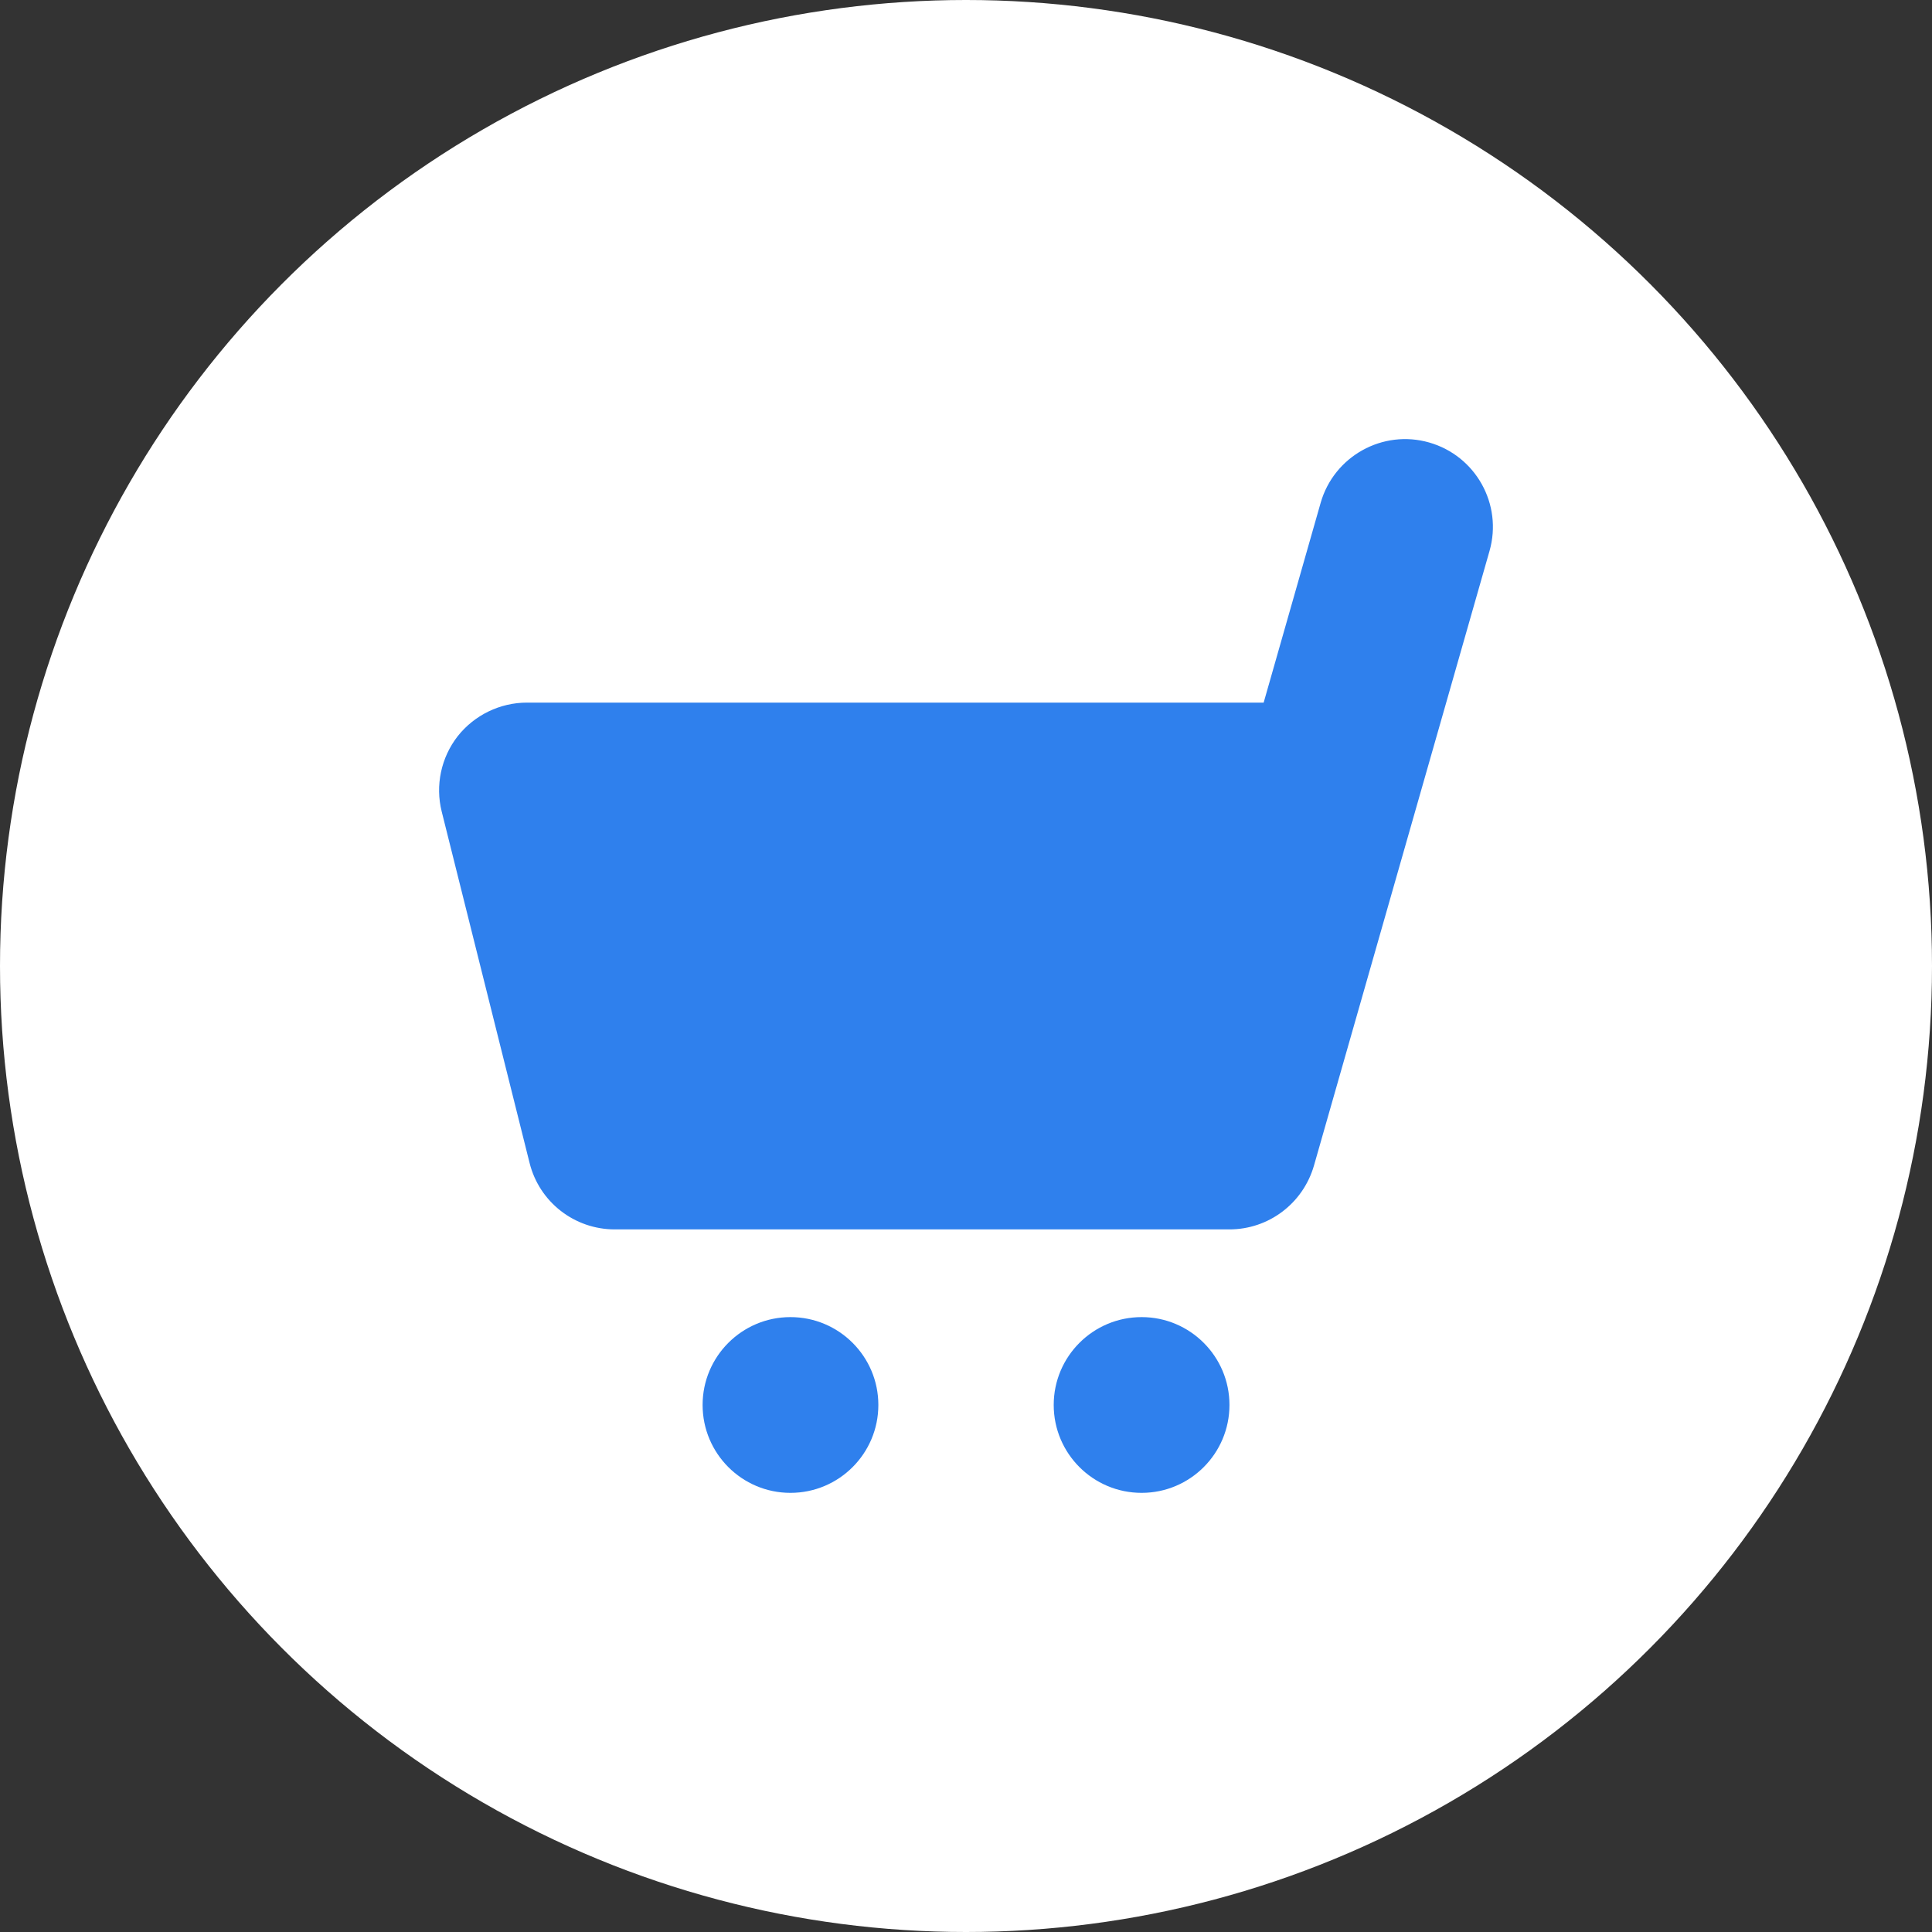
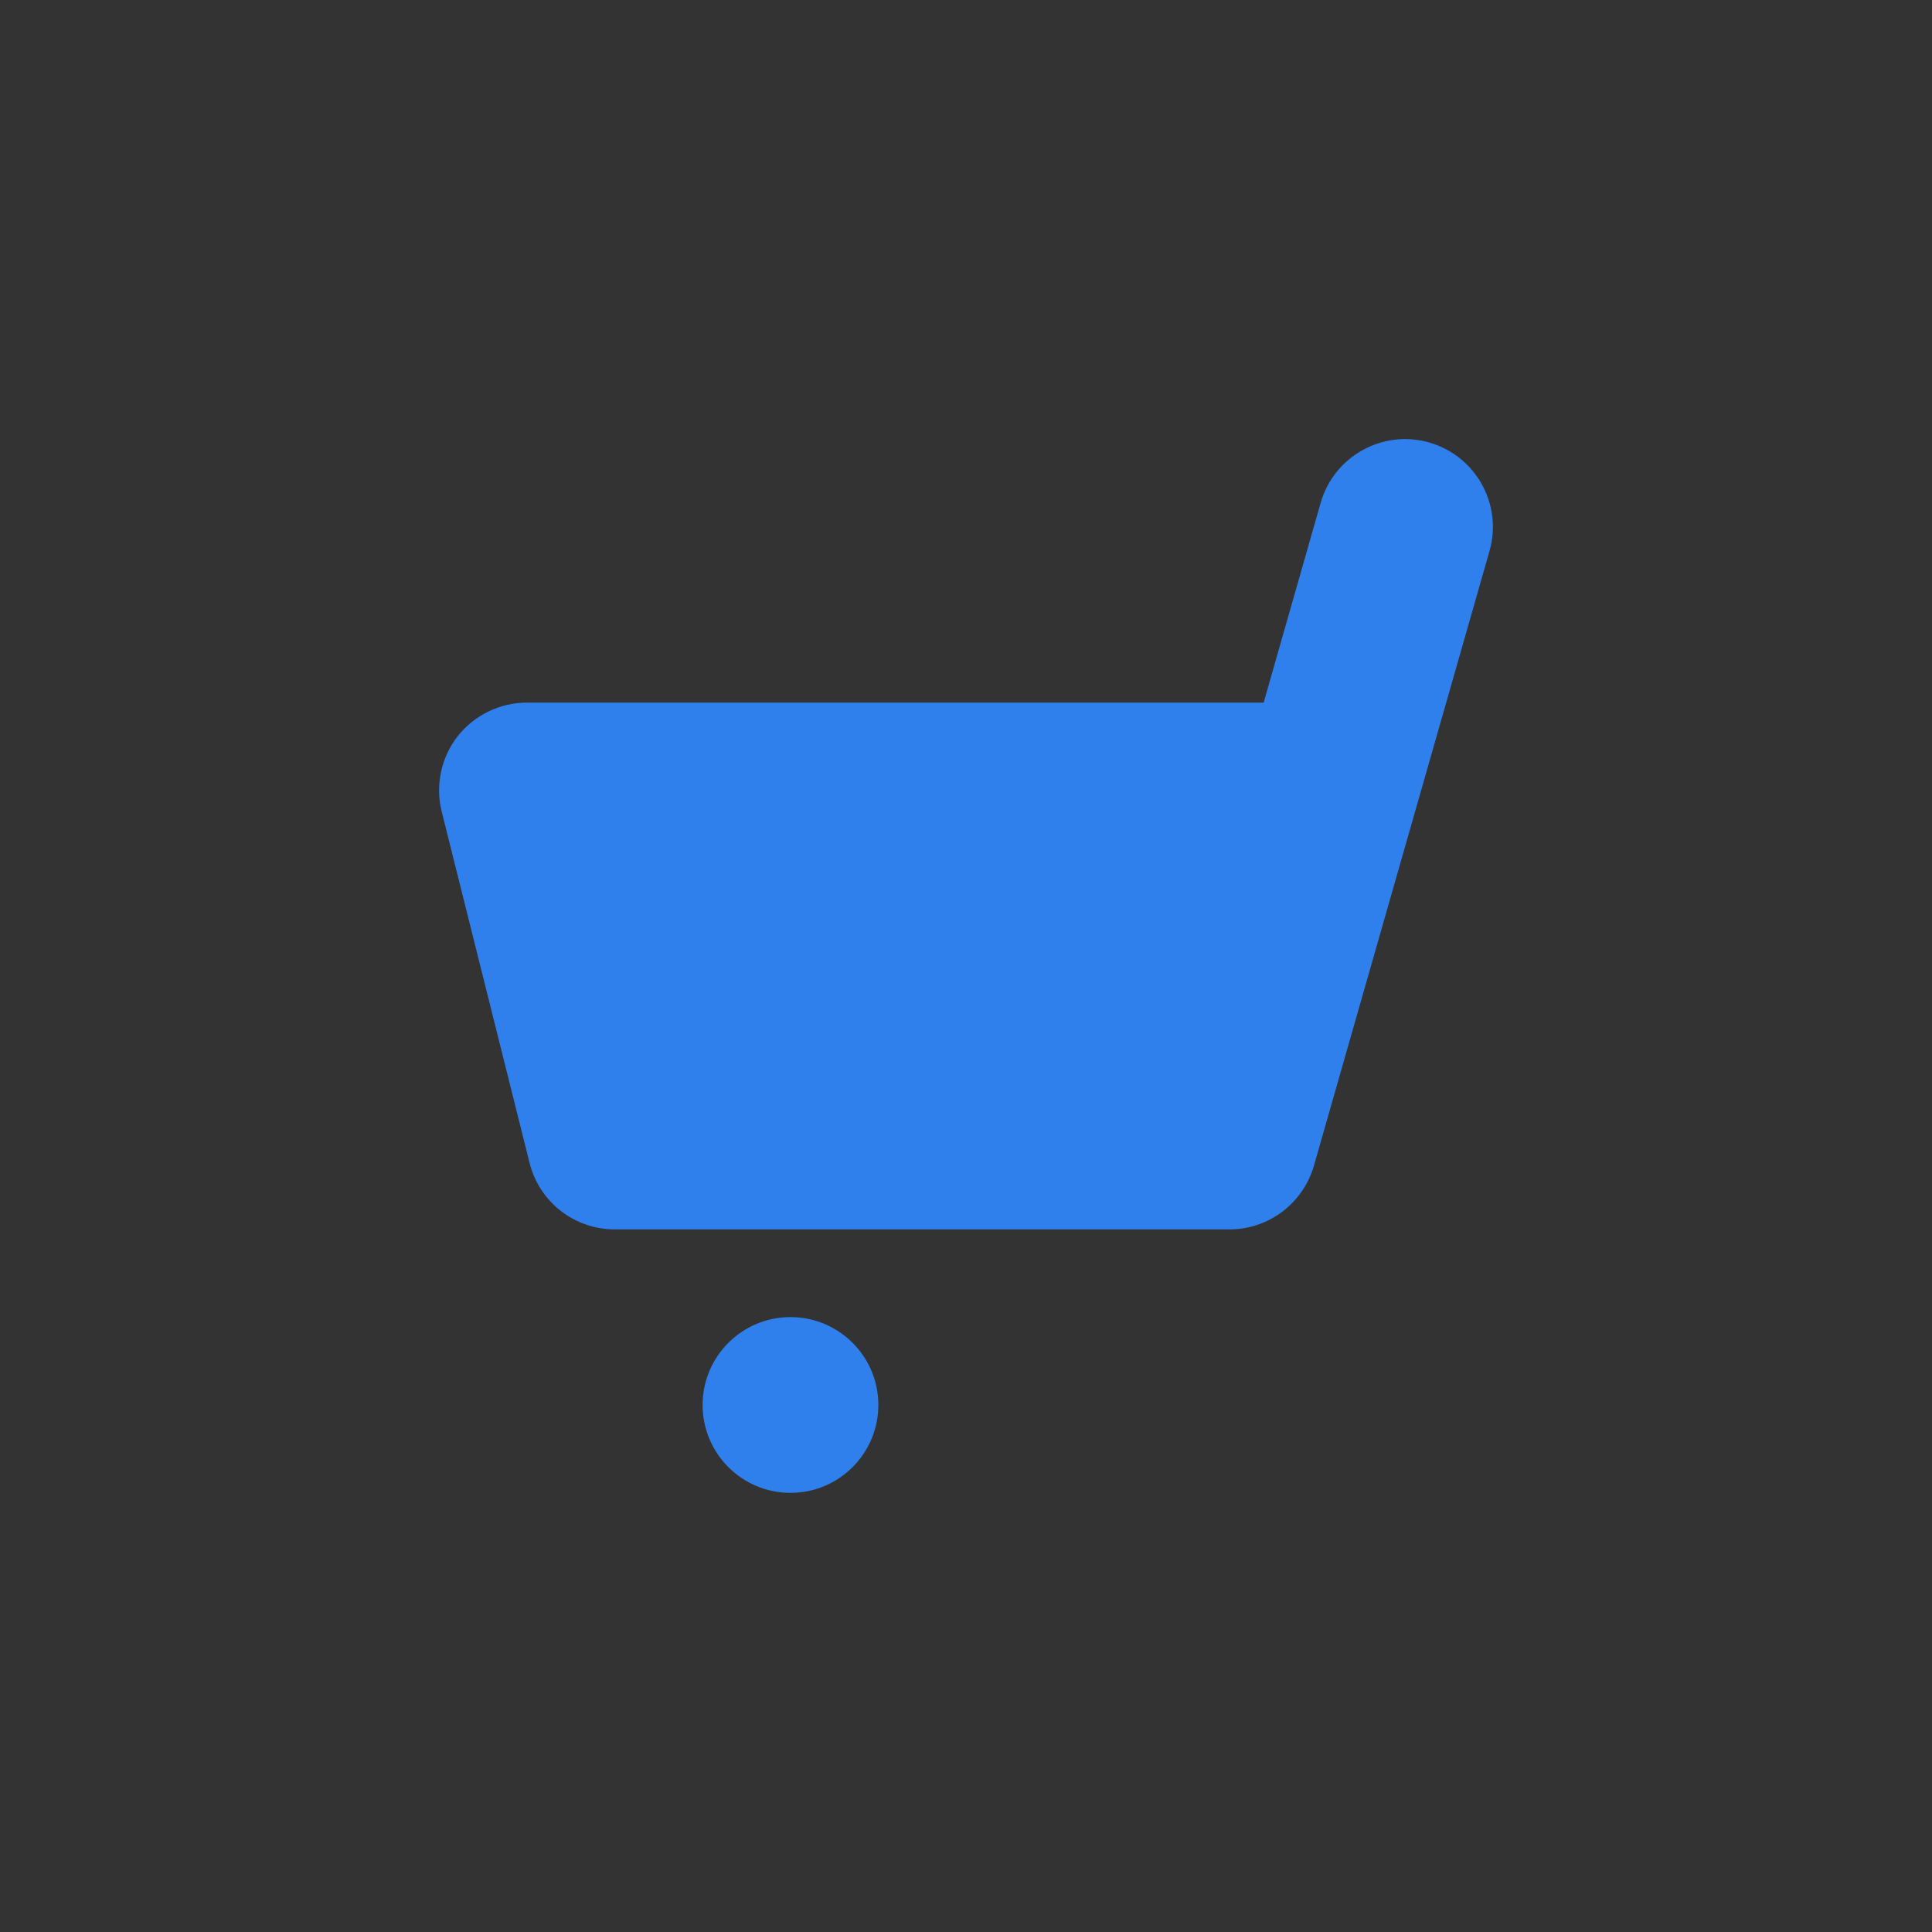
<svg xmlns="http://www.w3.org/2000/svg" width="30" height="30" viewBox="0 0 30 30" fill="none">
  <rect x="0" y="0" width="30" height="30" fill="#333333" stroke="none" />
-   <circle cx="15" cy="15" r="15" fill="#fff" />
  <path d="M19.09 19.09H9.546C8.92 19.09 8.374 18.665 8.223 18.057l-1.364-5.454c-.102-.407-.01-.839.247-1.17C7.366 11.104 7.763 10.91 8.184 10.91H19.622L20.507 7.808C20.714 7.084 21.471 6.664 22.192 6.871 22.916 7.078 23.336 7.832 23.129 8.556l-2.726 9.544C20.233 18.687 19.7 19.09 19.09 19.09z" fill="#2f80ed" />
  <path d="M12.274 23.181C13.028 23.181 13.639 22.57 13.639 21.816 13.639 21.063 13.028 20.452 12.274 20.452 11.521 20.452 10.91 21.063 10.91 21.816 10.91 22.57 11.521 23.181 12.274 23.181z" fill="#2f80ed" />
-   <path d="M17.727 23.181C18.48 23.181 19.091 22.57 19.091 21.816 19.091 21.063 18.48 20.452 17.727 20.452 16.973 20.452 16.362 21.063 16.362 21.816 16.362 22.57 16.973 23.181 17.727 23.181z" fill="#2f80ed" />
</svg>